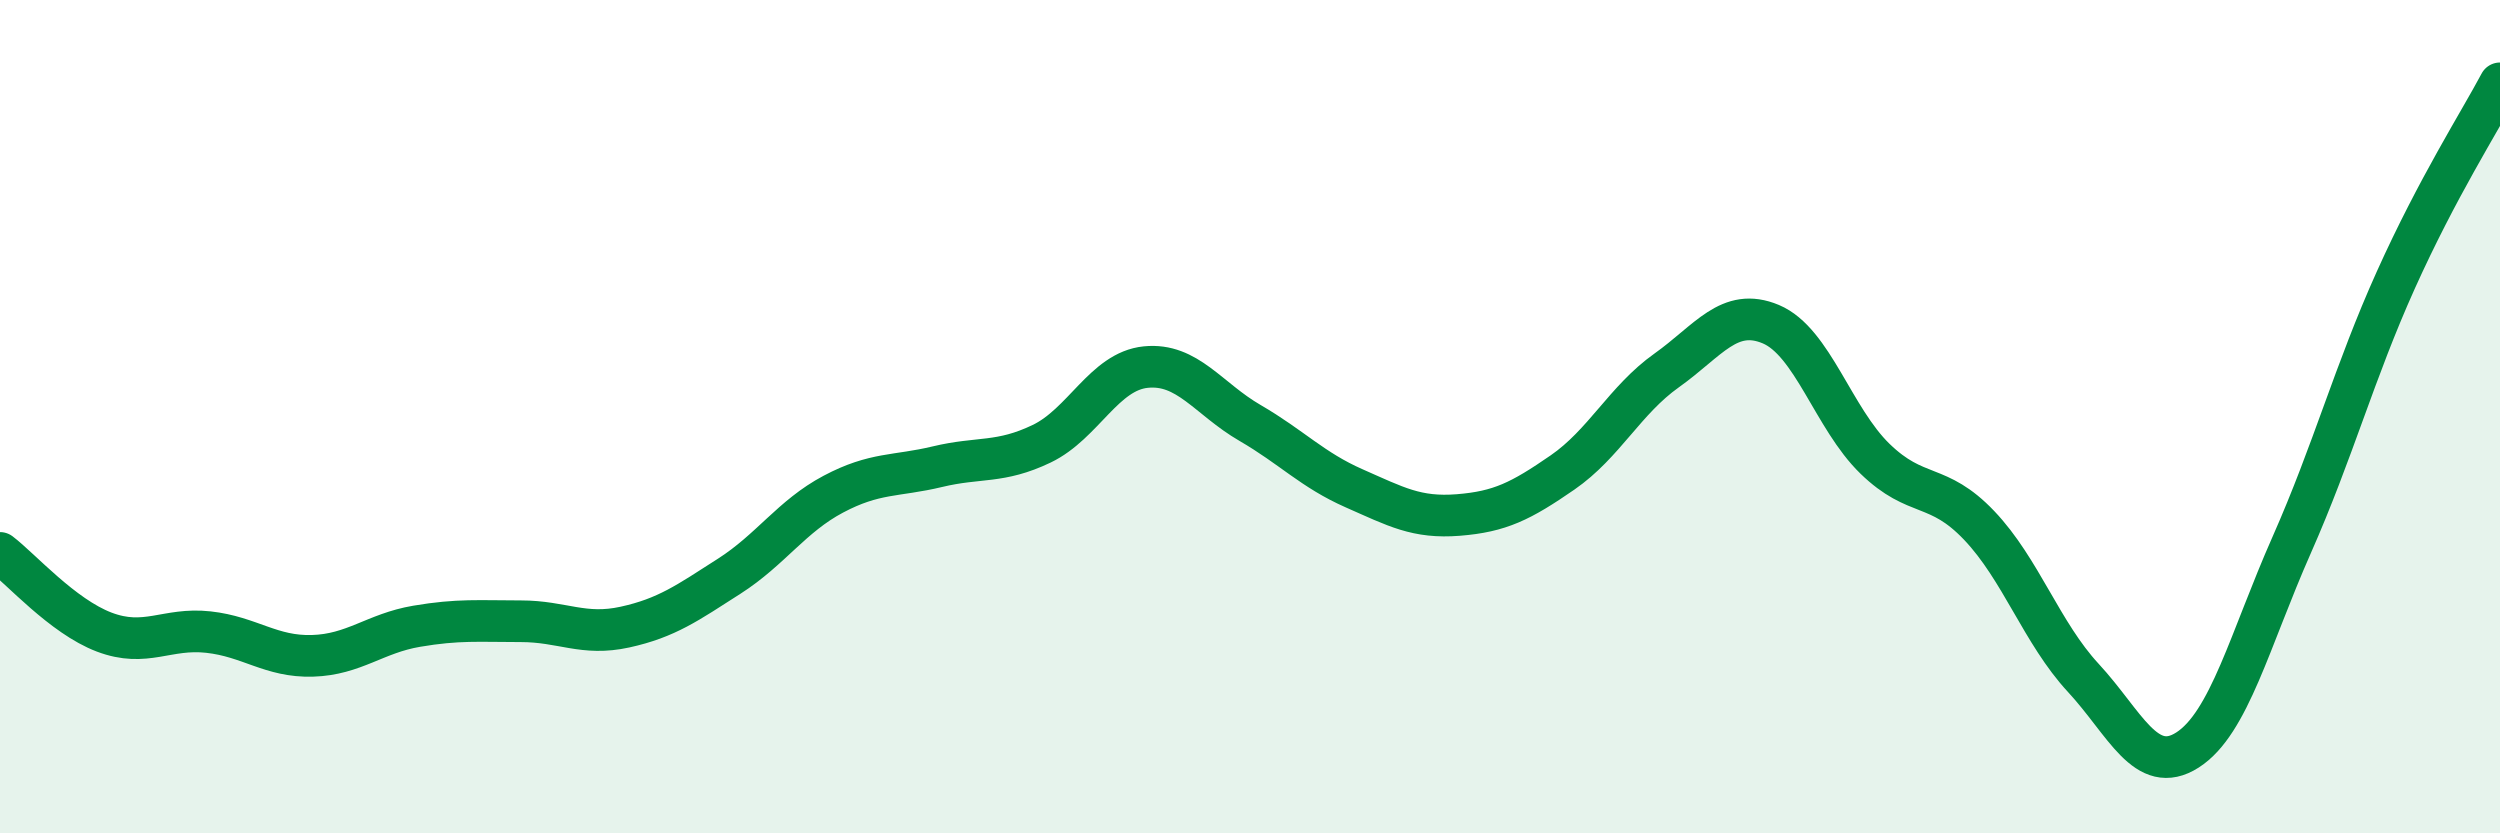
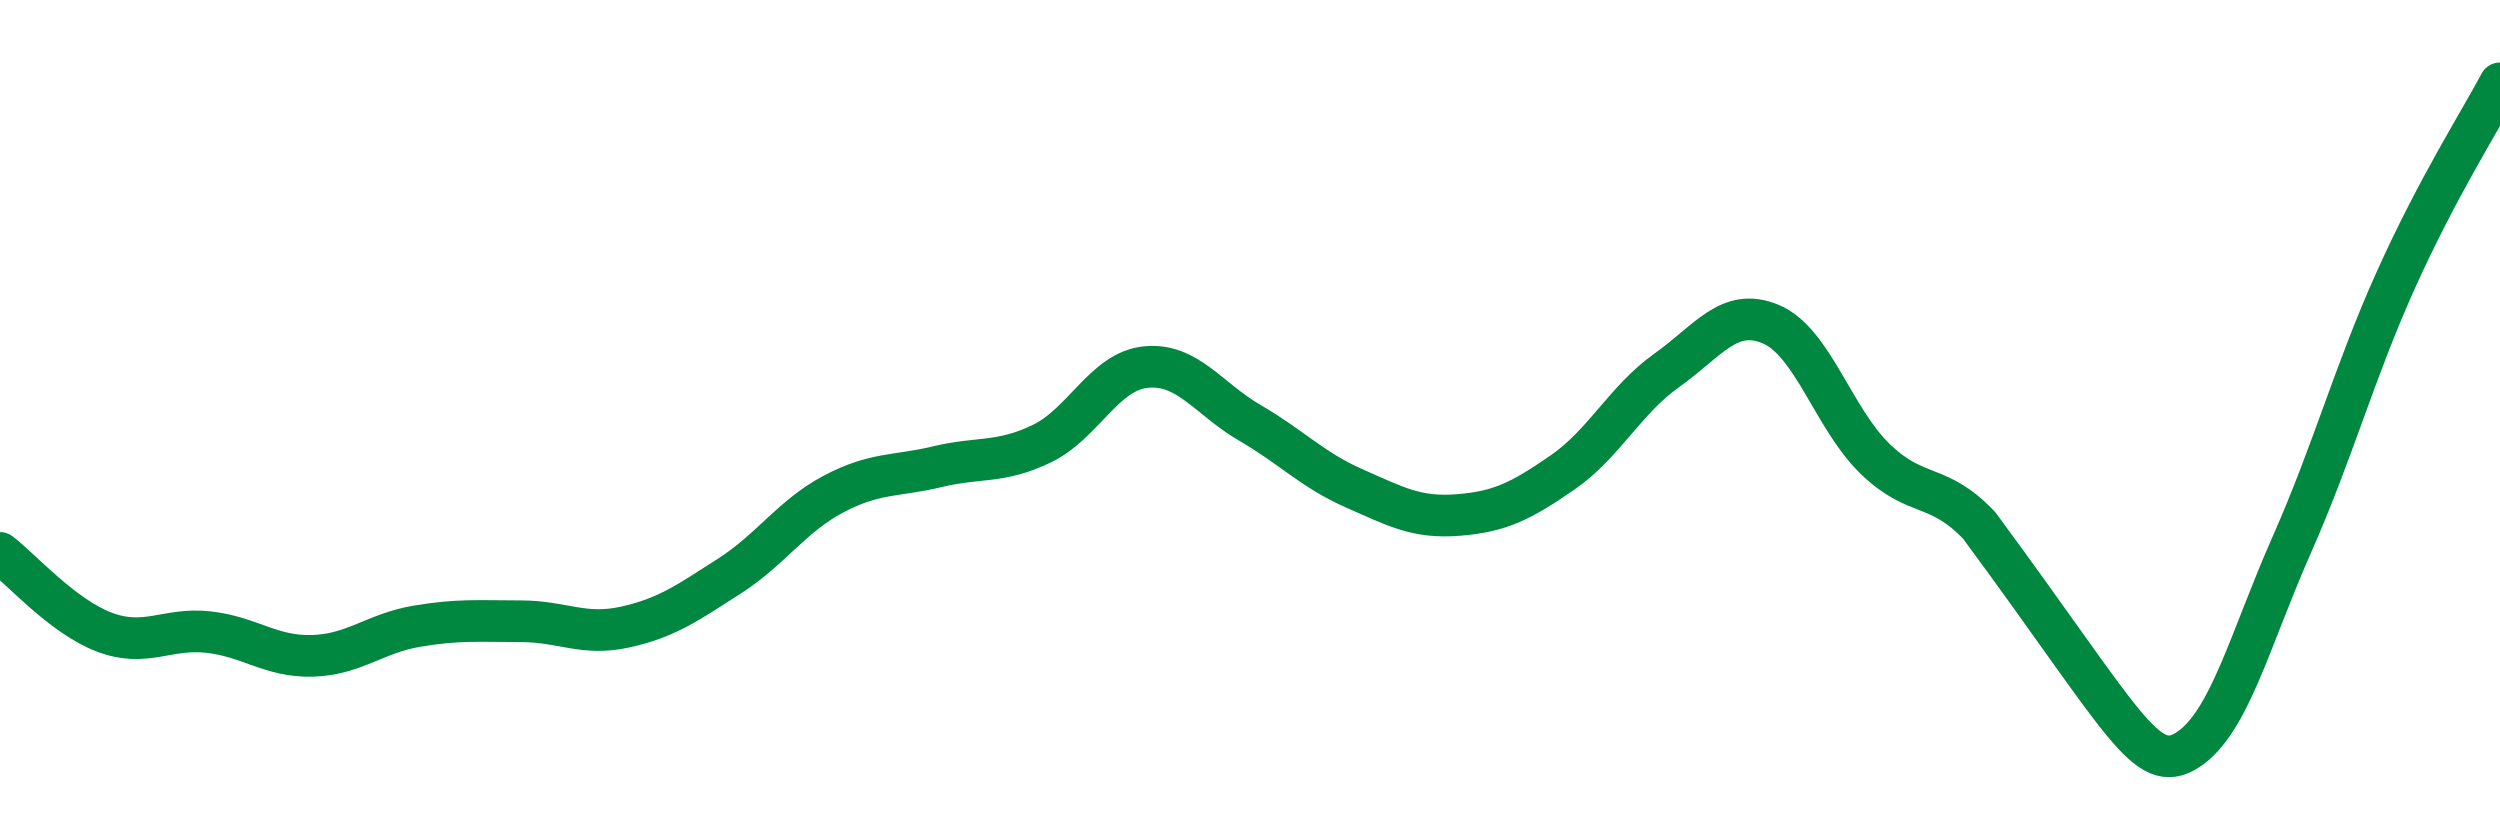
<svg xmlns="http://www.w3.org/2000/svg" width="60" height="20" viewBox="0 0 60 20">
-   <path d="M 0,13.27 C 0.5,13.65 1.5,14.79 2.5,15.17 C 3.5,15.55 4,15.06 5,15.17 C 6,15.28 6.5,15.77 7.5,15.74 C 8.5,15.71 9,15.2 10,15.03 C 11,14.86 11.5,14.91 12.5,14.91 C 13.5,14.91 14,15.27 15,15.05 C 16,14.83 16.5,14.47 17.5,13.83 C 18.5,13.19 19,12.39 20,11.86 C 21,11.33 21.5,11.44 22.5,11.2 C 23.5,10.96 24,11.13 25,10.65 C 26,10.17 26.5,8.91 27.5,8.81 C 28.5,8.71 29,9.57 30,10.15 C 31,10.73 31.5,11.28 32.5,11.72 C 33.5,12.16 34,12.44 35,12.36 C 36,12.28 36.5,12.03 37.5,11.34 C 38.5,10.65 39,9.6 40,8.89 C 41,8.18 41.5,7.36 42.5,7.78 C 43.5,8.2 44,10.04 45,11.01 C 46,11.98 46.5,11.56 47.5,12.61 C 48.5,13.66 49,15.19 50,16.27 C 51,17.35 51.5,18.64 52.5,18 C 53.5,17.36 54,15.34 55,13.08 C 56,10.82 56.5,8.94 57.5,6.72 C 58.5,4.5 59.5,2.94 60,2L60 20L0 20Z" fill="#008740" opacity="0.1" stroke-linecap="round" stroke-linejoin="round" />
-   <path d="M 0,13.27 C 0.5,13.65 1.5,14.79 2.5,15.17 C 3.5,15.55 4,15.06 5,15.17 C 6,15.28 6.5,15.77 7.5,15.74 C 8.5,15.71 9,15.2 10,15.03 C 11,14.86 11.5,14.91 12.5,14.91 C 13.5,14.91 14,15.27 15,15.05 C 16,14.83 16.5,14.47 17.5,13.83 C 18.5,13.19 19,12.39 20,11.86 C 21,11.33 21.5,11.44 22.5,11.2 C 23.5,10.96 24,11.13 25,10.65 C 26,10.17 26.5,8.91 27.5,8.81 C 28.5,8.71 29,9.57 30,10.15 C 31,10.73 31.5,11.28 32.5,11.72 C 33.5,12.16 34,12.44 35,12.36 C 36,12.28 36.5,12.03 37.5,11.34 C 38.5,10.65 39,9.6 40,8.89 C 41,8.18 41.5,7.36 42.5,7.78 C 43.5,8.2 44,10.04 45,11.01 C 46,11.98 46.5,11.56 47.5,12.61 C 48.5,13.66 49,15.19 50,16.27 C 51,17.35 51.5,18.64 52.5,18 C 53.5,17.36 54,15.34 55,13.08 C 56,10.82 56.5,8.94 57.5,6.72 C 58.5,4.5 59.5,2.94 60,2" stroke="#008740" stroke-width="1" fill="none" stroke-linecap="round" stroke-linejoin="round" />
+   <path d="M 0,13.27 C 0.5,13.65 1.5,14.79 2.5,15.17 C 3.5,15.55 4,15.06 5,15.17 C 6,15.28 6.5,15.77 7.5,15.74 C 8.5,15.71 9,15.2 10,15.03 C 11,14.86 11.5,14.91 12.5,14.91 C 13.5,14.91 14,15.27 15,15.05 C 16,14.83 16.5,14.47 17.5,13.83 C 18.5,13.19 19,12.39 20,11.86 C 21,11.33 21.5,11.44 22.5,11.2 C 23.5,10.96 24,11.13 25,10.65 C 26,10.17 26.5,8.91 27.5,8.81 C 28.5,8.71 29,9.57 30,10.15 C 31,10.73 31.5,11.28 32.5,11.72 C 33.5,12.16 34,12.44 35,12.36 C 36,12.28 36.5,12.03 37.5,11.34 C 38.5,10.65 39,9.6 40,8.89 C 41,8.18 41.5,7.36 42.5,7.78 C 43.5,8.2 44,10.04 45,11.01 C 46,11.98 46.5,11.56 47.5,12.61 C 51,17.35 51.5,18.64 52.5,18 C 53.5,17.36 54,15.34 55,13.08 C 56,10.82 56.5,8.94 57.5,6.72 C 58.5,4.5 59.5,2.94 60,2" stroke="#008740" stroke-width="1" fill="none" stroke-linecap="round" stroke-linejoin="round" />
</svg>